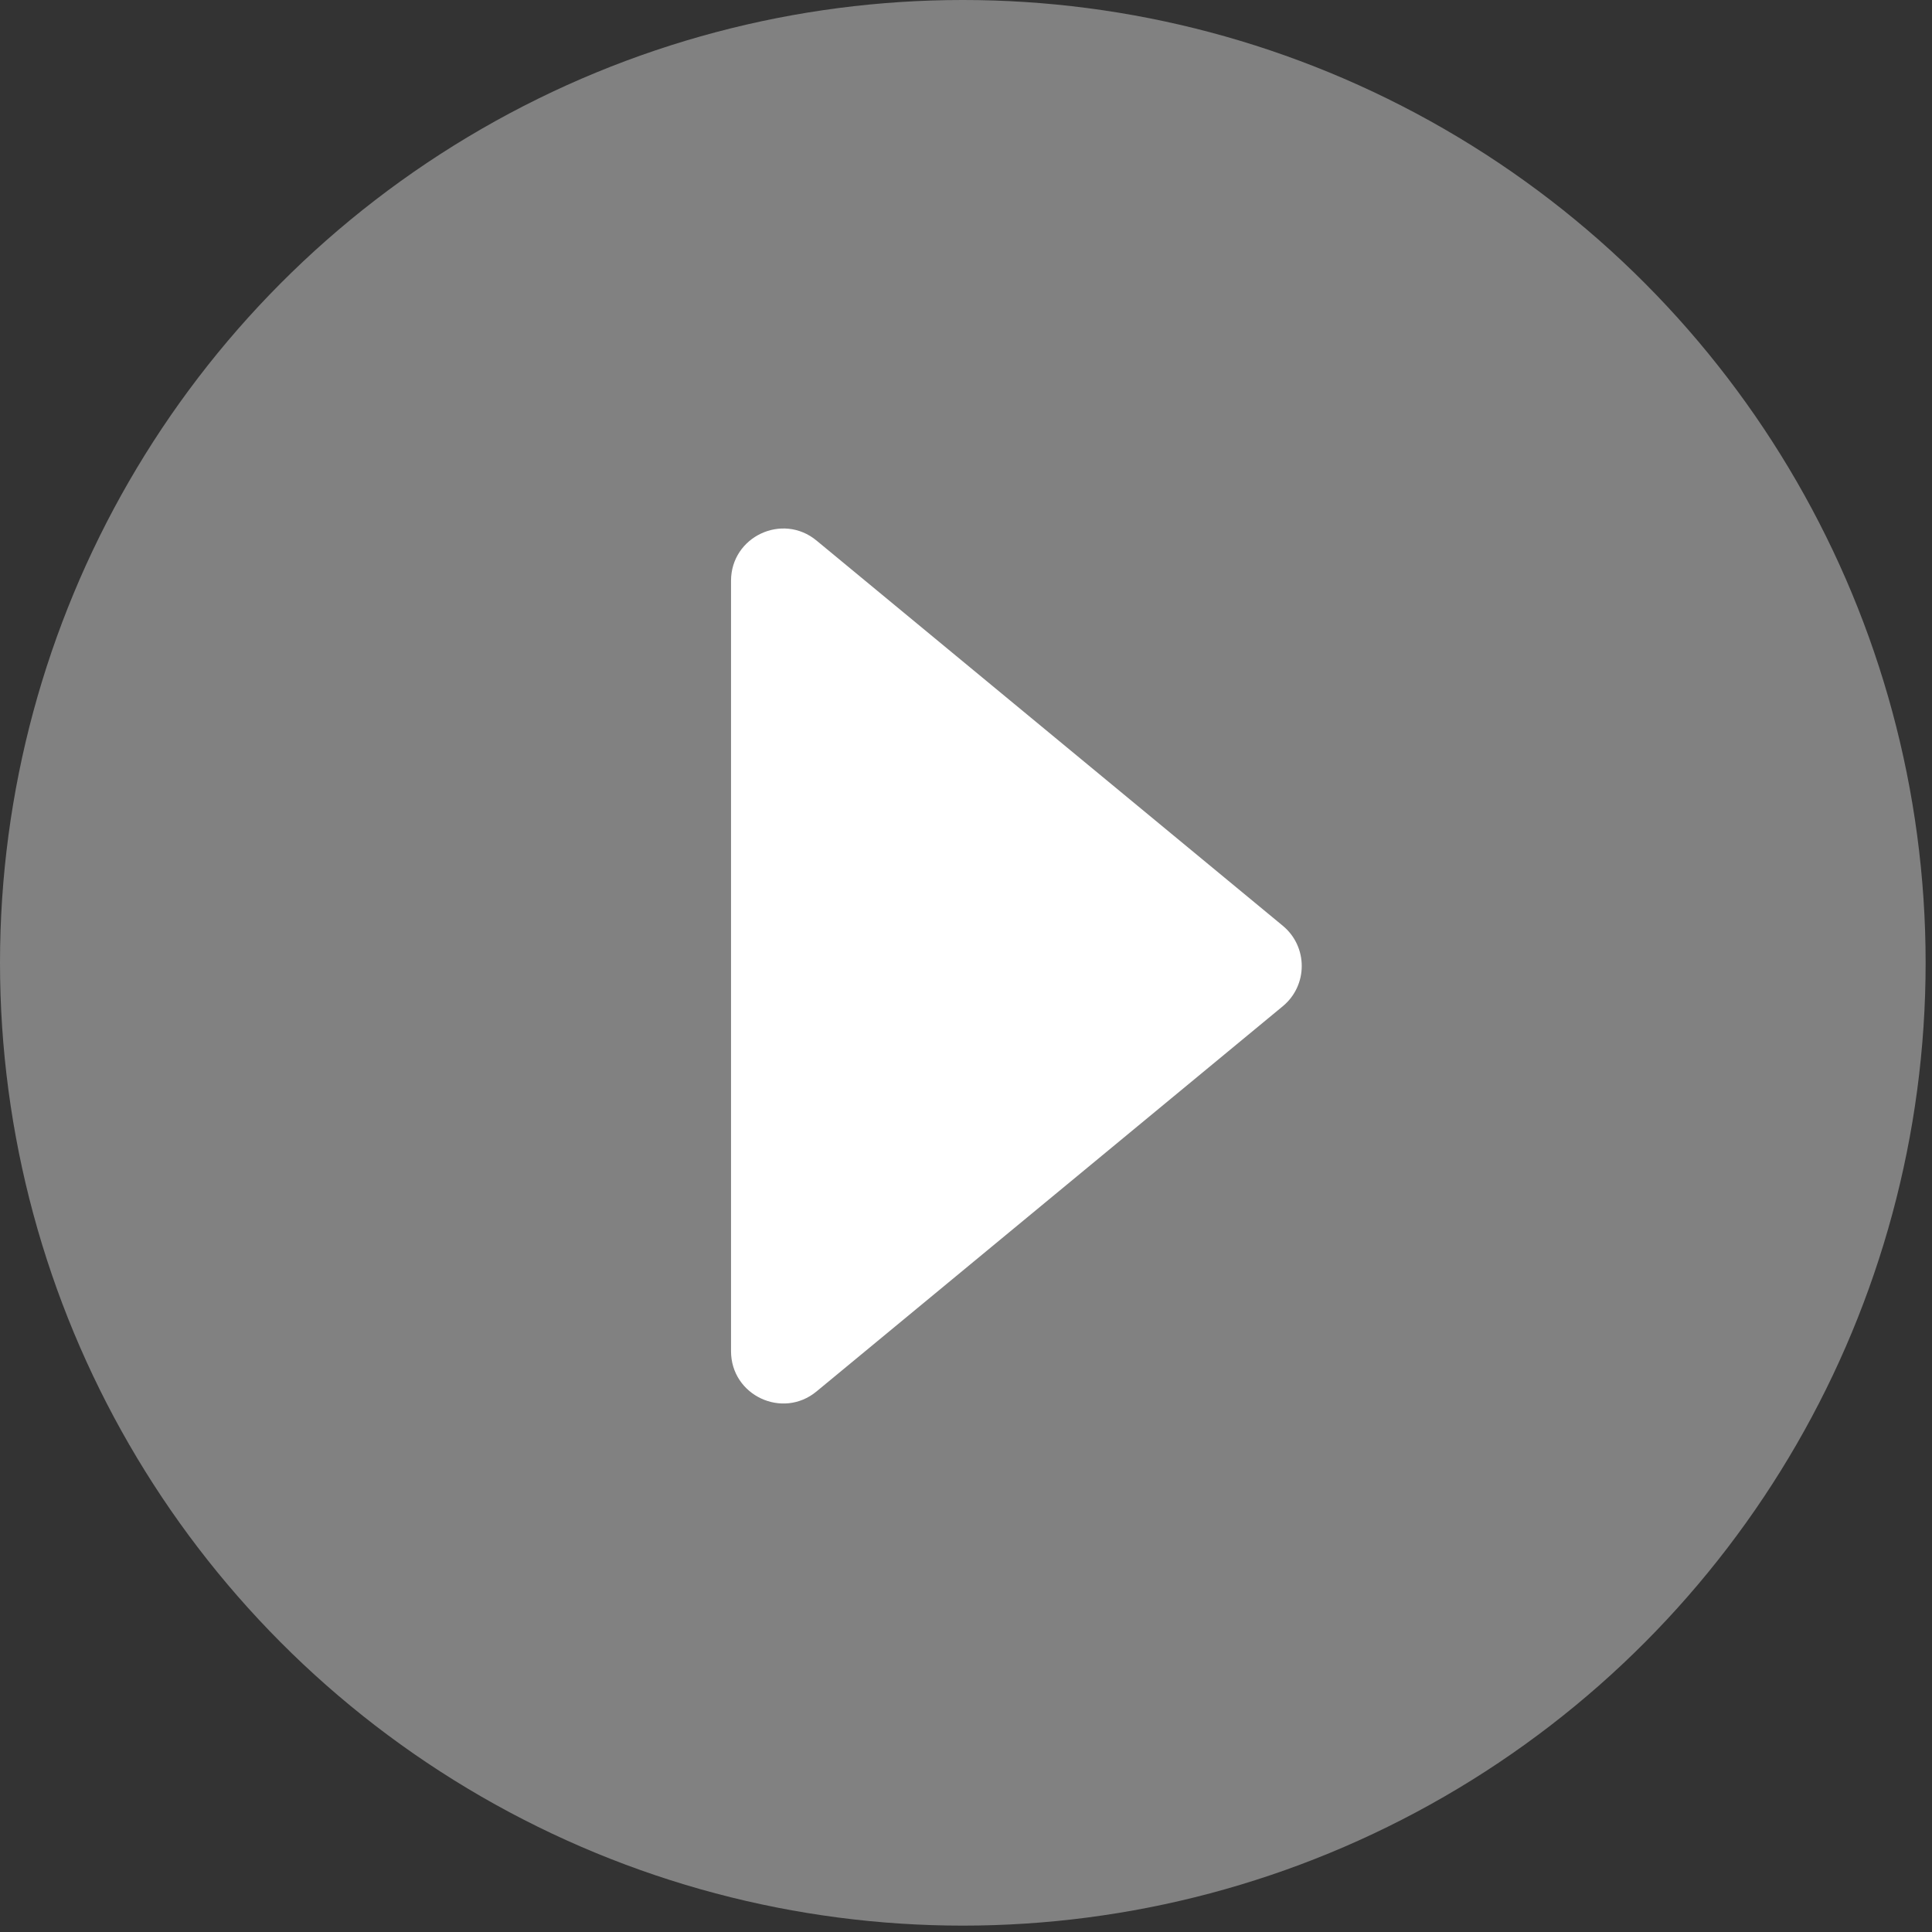
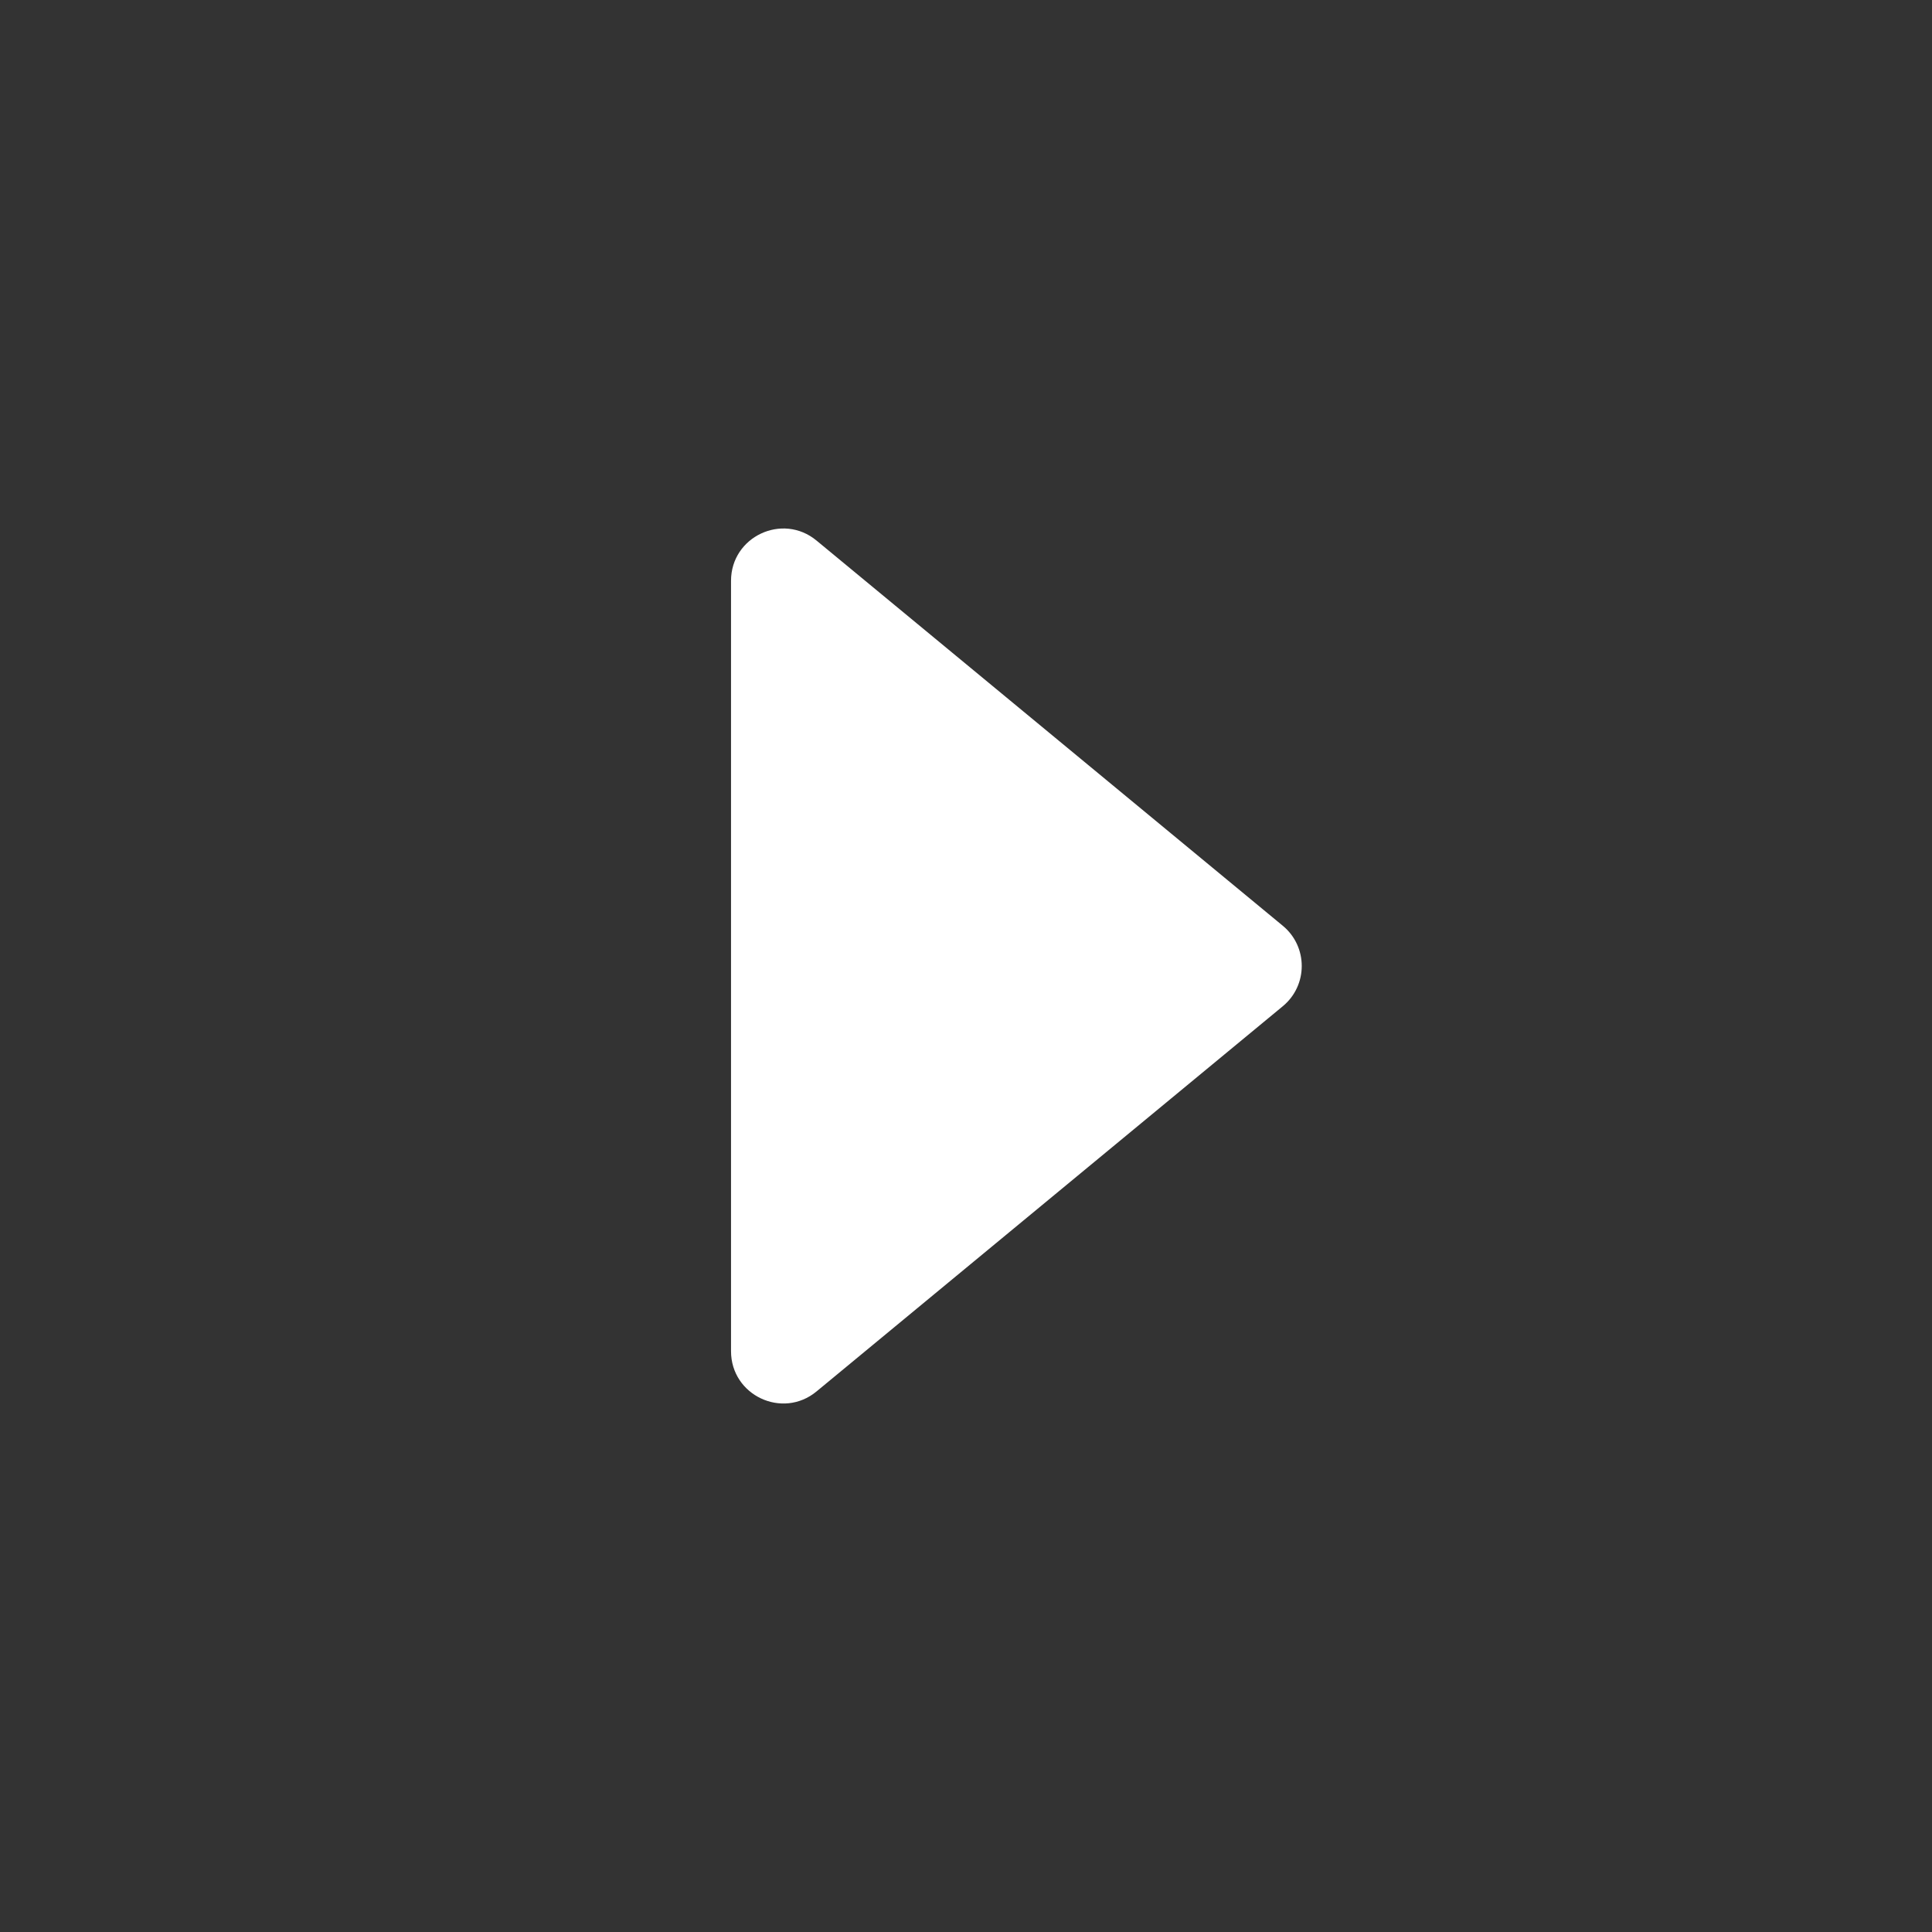
<svg xmlns="http://www.w3.org/2000/svg" width="74" height="74" viewBox="0 0 74 74" fill="none">
  <rect x="0" y="0" width="74" height="74" fill="#333333" stroke="none" />
-   <circle cx="36.878" cy="36.878" r="36.878" fill="white" fill-opacity="0.38" />
  <path d="M28 51.754V22.246C28 20.555 29.97 19.627 31.274 20.704L49.133 35.458C50.102 36.258 50.102 37.742 49.133 38.542L31.274 53.296C29.97 54.373 28 53.445 28 51.754Z" fill="white" />
</svg>